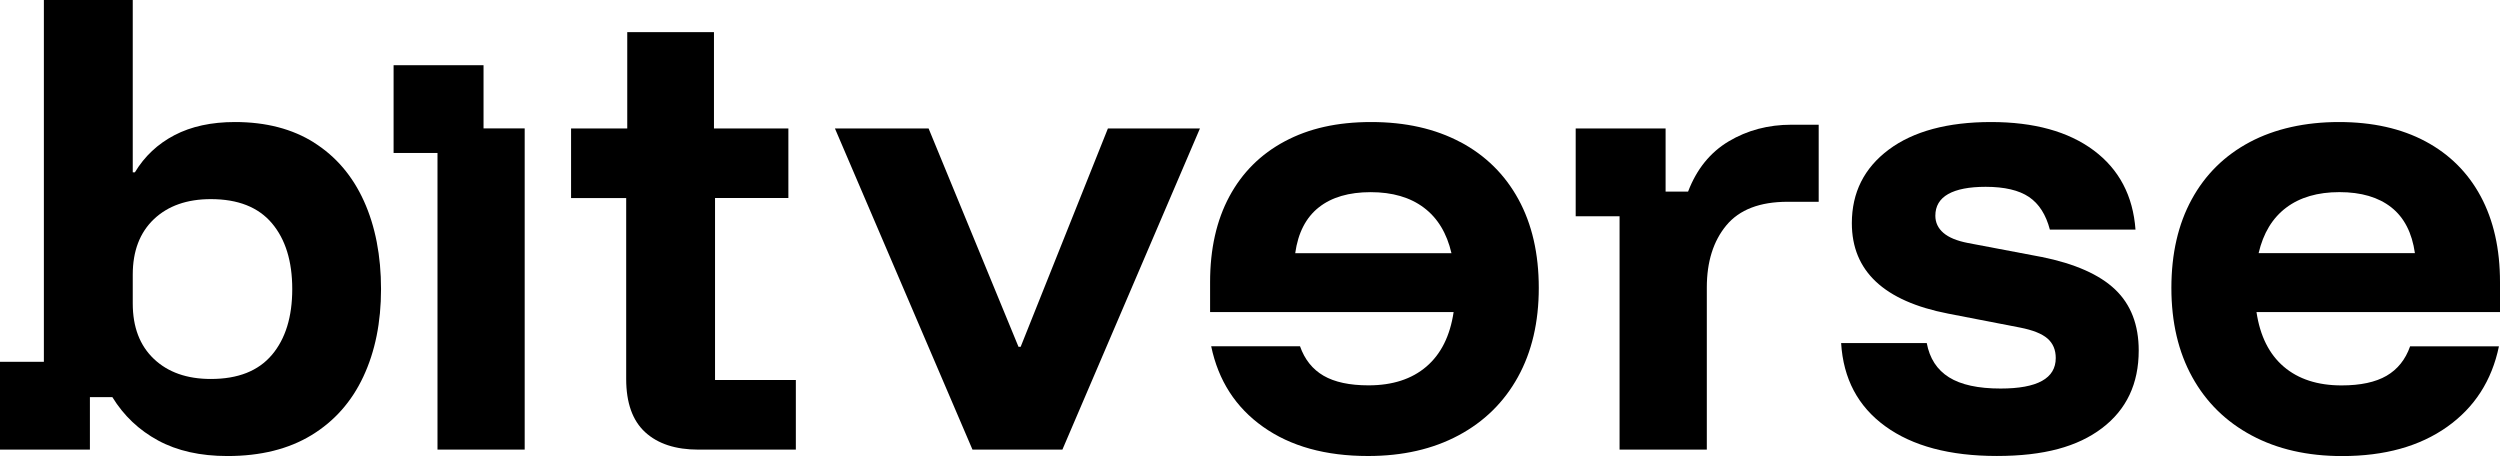
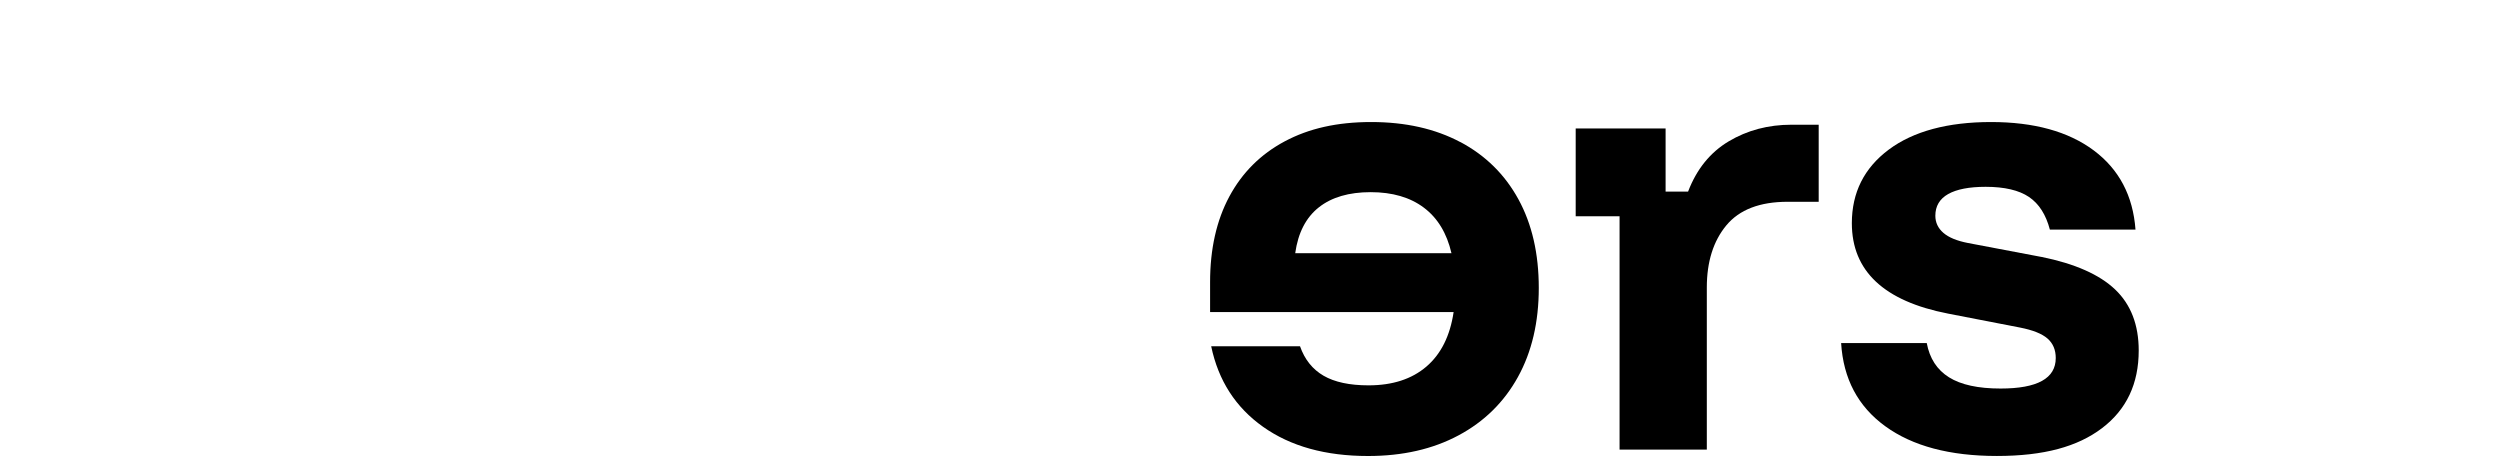
<svg xmlns="http://www.w3.org/2000/svg" width="1216" height="222" viewBox="0 0 1216 222" fill="none">
  <g clip-path="url(#clip0_331_598)">
-     <path d="M152.821 69.388C142.226 62.7 129.382 59.356 114.289 59.356C102.828 59.356 93.024 61.484 84.877 65.74C76.714 69.996 70.3 76.03 65.603 83.828H64.57V0H21.341V175.986H0V218.682H43.73V193.177H54.659C60.207 202.206 67.625 209.228 76.912 214.259C86.199 219.29 97.432 221.814 110.626 221.814C126.768 221.814 140.387 218.424 151.498 211.66C162.61 204.896 171.03 195.396 176.746 183.16C182.476 170.924 185.334 156.742 185.334 140.6C185.334 124.458 182.552 110.018 177.004 97.782C171.456 85.546 163.385 76.091 152.79 69.403L152.821 69.388ZM132.255 172.611C125.658 180.424 115.763 184.33 102.57 184.33C90.942 184.33 81.7 181.078 74.845 174.572C67.99 168.066 64.57 159.083 64.57 147.622V133.562C64.57 122.117 67.99 113.134 74.845 106.613C81.7 100.107 90.942 96.854 102.57 96.854C115.763 96.854 125.643 100.761 132.255 108.574C138.852 116.386 142.15 127.057 142.15 140.6C142.15 154.143 138.852 164.814 132.255 172.626V172.611Z" fill="black" />
-     <path d="M347.807 96.322H383.466V62.471H347.275V15.625H305.095V62.487H277.766V96.337H304.578V184.33C304.578 195.958 307.664 204.591 313.82 210.231C319.976 215.87 328.61 218.697 339.721 218.697H387.099V184.847H347.792V96.337L347.807 96.322Z" fill="black" />
-     <path d="M235.189 31.721H191.443V74.402H212.799V218.681H255.207V62.455H235.189V31.721Z" fill="black" />
-     <path d="M496.447 168.689H495.398L451.668 62.486H406.113L473.008 218.682H516.754L583.649 62.486H538.885L496.447 168.689Z" fill="black" />
    <path d="M710.311 69.116C698.075 62.61 683.62 59.357 666.961 59.357C650.302 59.357 636.637 62.489 624.918 68.736C613.199 74.983 604.231 83.921 597.968 95.549C591.721 107.177 588.59 121.054 588.59 137.197V151.773H707.043C705.311 163.401 700.887 172.248 693.774 178.328C686.66 184.408 677.282 187.433 665.654 187.433C656.458 187.433 649.162 185.867 643.781 182.751C638.4 179.62 634.585 174.847 632.335 168.433H589.122C592.603 185.092 601.008 198.149 614.384 207.618C627.745 217.088 644.754 221.8 665.411 221.8C682.252 221.8 696.905 218.456 709.415 211.768C721.909 205.095 731.546 195.625 738.31 183.389C745.074 171.153 748.463 156.698 748.463 140.039C748.463 123.38 745.165 109.016 738.568 96.947C731.971 84.878 722.563 75.606 710.327 69.085L710.311 69.116ZM629.995 123.137C631.378 113.241 635.208 105.824 641.44 100.884C647.687 95.929 656.108 93.466 666.687 93.466C677.267 93.466 685.915 95.989 692.588 101.021C699.276 106.052 703.745 113.439 705.995 123.152H629.979L629.995 123.137Z" fill="black" />
    <path d="M840.866 68.734C831.837 74.115 825.24 82.278 821.075 93.206H810.146V62.487H766.416V105.184H787.757V218.682H830.195V139.809C830.195 127.315 833.357 117.253 839.695 109.607C846.034 101.977 855.959 98.146 869.502 98.146H884.611V60.663H871.326C860.048 60.663 849.894 63.353 840.866 68.734Z" fill="black" />
    <path d="M992.895 124.961L957.236 118.197C951.855 117.163 947.857 115.506 945.258 113.257C942.659 111.007 941.351 108.225 941.351 104.927C941.351 100.245 943.434 96.734 947.599 94.378C951.763 92.037 957.843 90.867 965.823 90.867C975.019 90.867 982.042 92.524 986.906 95.807C991.77 99.105 995.144 104.395 997.06 111.691H1038.71C1037.49 95.199 1030.73 82.37 1018.4 73.159C1006.07 63.963 989.414 59.357 968.423 59.357C947.431 59.357 930.681 63.826 918.703 72.764C906.726 81.701 900.737 93.633 900.737 108.56C900.737 131.816 916.363 146.484 947.599 152.549L982.483 159.313C988.73 160.529 993.199 162.307 995.889 164.648C998.579 166.989 999.917 170.165 999.917 174.148C999.917 184.043 990.98 188.983 973.104 188.983C962.16 188.983 953.785 187.159 947.979 183.511C942.157 179.863 938.555 174.315 937.171 166.852H895.523C896.572 184.21 903.731 197.708 917.001 207.329C930.271 216.966 948.374 221.785 971.28 221.785C994.187 221.785 1010.54 217.27 1022.44 208.241C1034.33 199.213 1040.27 186.627 1040.27 170.5C1040.27 158.005 1036.46 148.11 1028.83 140.829C1021.18 133.533 1009.22 128.244 992.895 124.945V124.961Z" fill="black" />
-     <path d="M1216 137.197C1216 121.054 1212.87 107.177 1206.64 95.549C1200.39 83.921 1191.41 74.983 1179.69 68.736C1167.97 62.489 1153.95 59.357 1137.64 59.357C1121.33 59.357 1106.53 62.61 1094.29 69.116C1082.06 75.621 1072.63 84.909 1066.05 96.977C1059.45 109.046 1056.16 123.395 1056.16 140.069C1056.16 156.744 1059.55 171.184 1066.31 183.42C1073.07 195.656 1082.71 205.11 1095.21 211.798C1107.7 218.486 1122.37 221.83 1139.21 221.83C1159.87 221.83 1176.87 217.103 1190.24 207.649C1203.6 198.194 1212.02 185.137 1215.48 168.463H1172.27C1170.02 174.877 1166.19 179.65 1160.82 182.781C1155.44 185.897 1148.15 187.463 1138.95 187.463C1127.32 187.463 1117.94 184.423 1110.83 178.358C1103.72 172.278 1099.29 163.432 1097.56 151.804H1216.01V137.227L1216 137.197ZM1098.59 123.137C1100.84 113.424 1105.31 106.052 1112 101.005C1118.67 95.974 1127.32 93.451 1137.9 93.451C1148.48 93.451 1156.9 95.929 1163.15 100.869C1169.4 105.809 1173.21 113.241 1174.61 123.121H1098.59V123.137Z" fill="black" />
  </g>
  <defs>
    <clipPath id="clip0_331_598">
      <rect width="1216" height="221.798" fill="white" />
    </clipPath>
  </defs>
</svg>